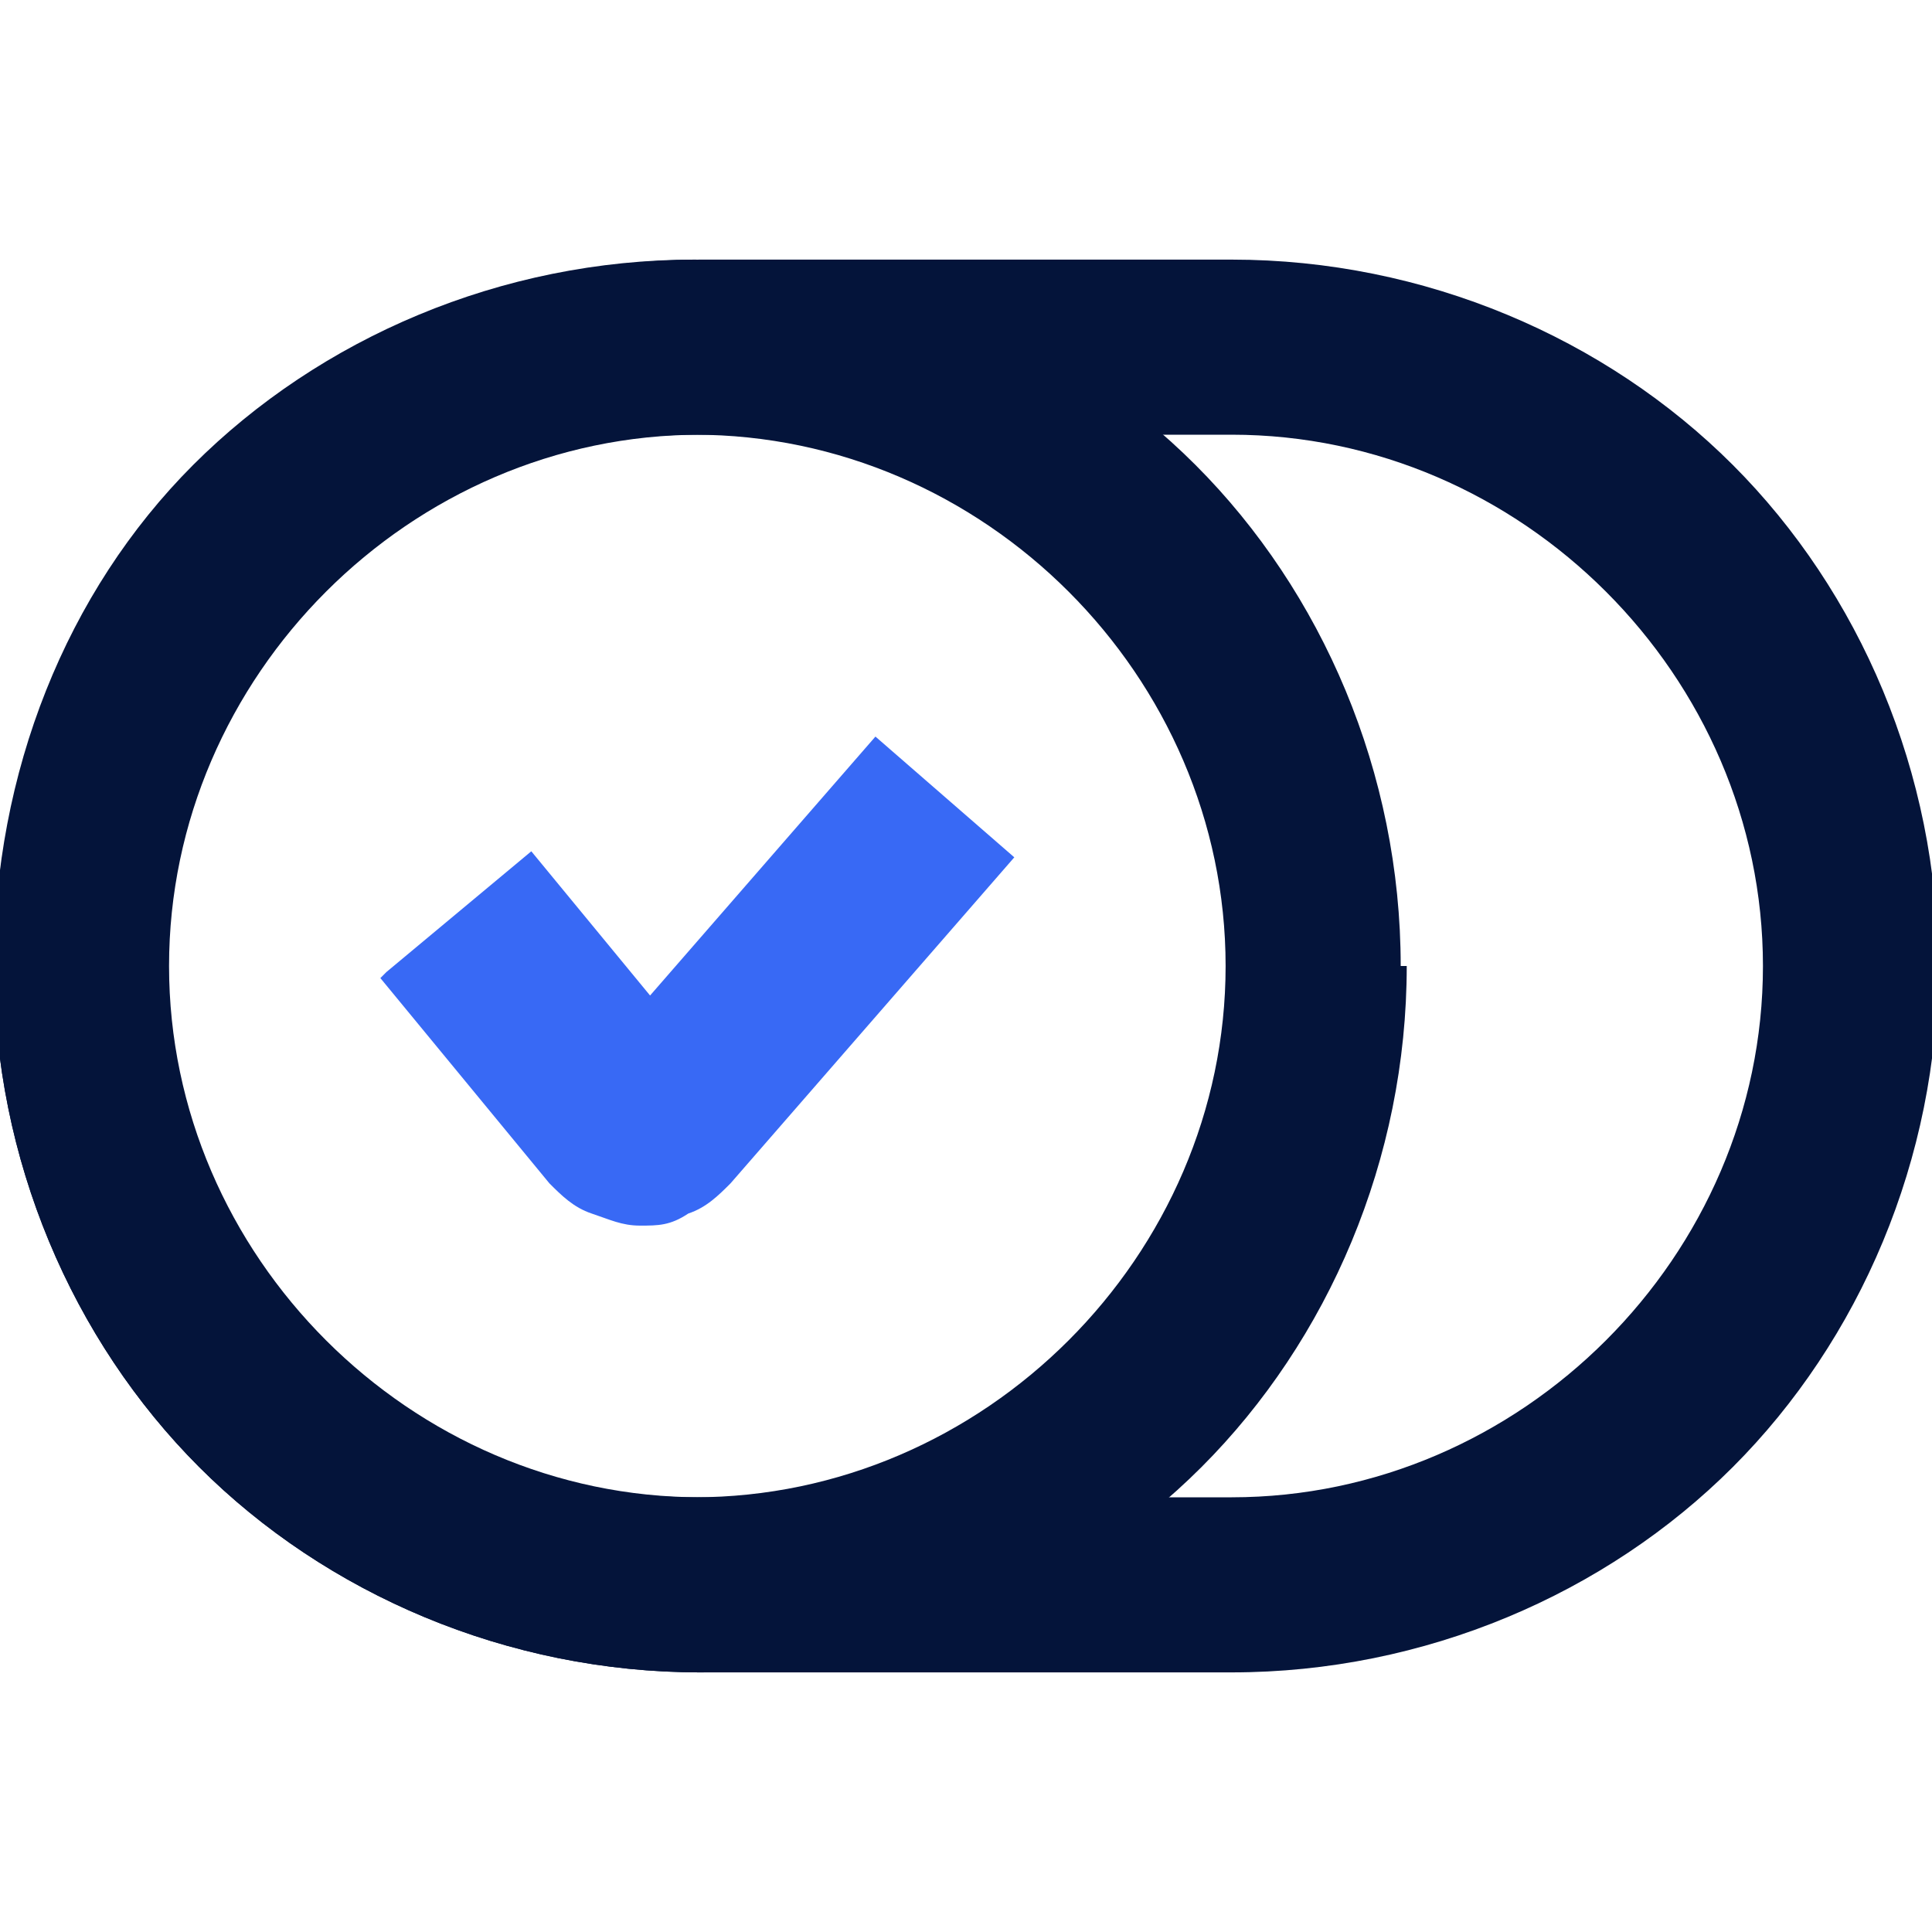
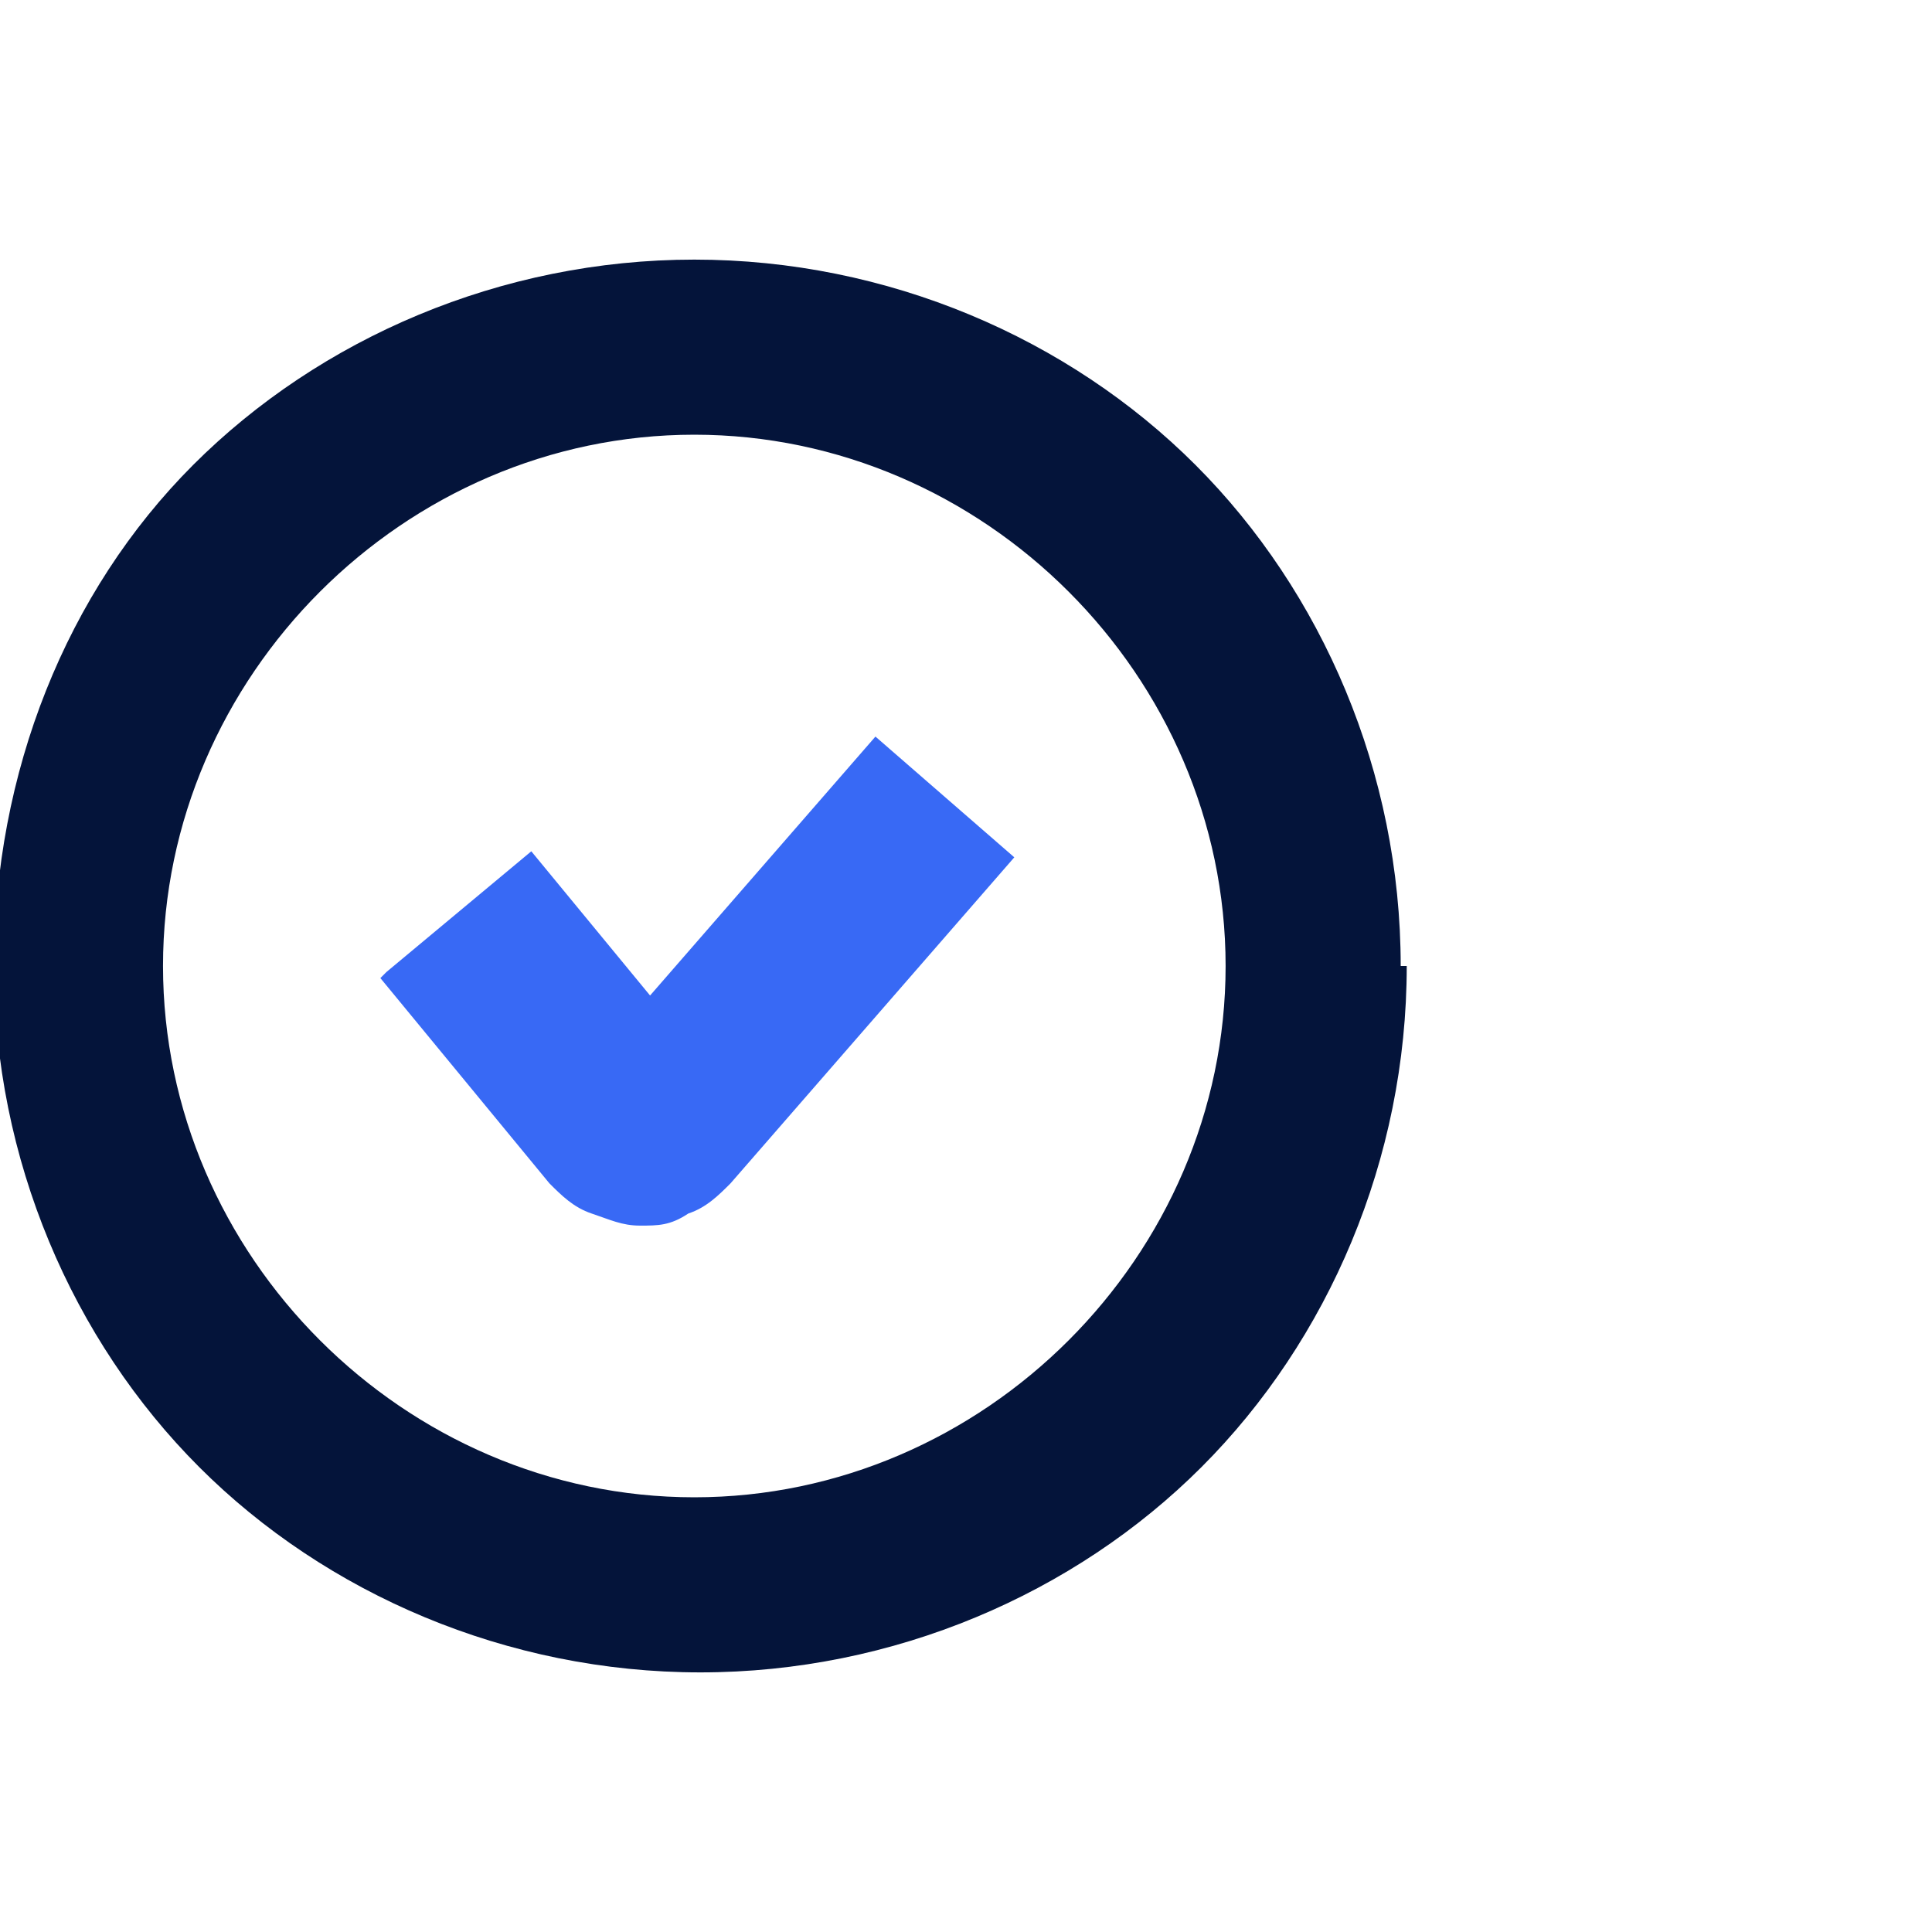
<svg xmlns="http://www.w3.org/2000/svg" id="Layer_2" version="1.1" viewBox="0 0 32 32">
  <defs>
    <style>
      .st0 {
        fill: #3869f5;
      }

      .st1 {
        fill: #04143a;
      }
    </style>
  </defs>
  <g id="Layer_1-2">
    <g>
-       <path class="st1" d="M11.6,26.2v1.5h8.8c3.2,0,6.2-1.3,8.3-3.4,2.1-2.1,3.4-5.1,3.4-8.3s-1.3-6.2-3.4-8.3c-2.1-2.1-5.1-3.4-8.3-3.4h-8.8c-3.2,0-6.2,1.3-8.3,3.4C1.2,9.8-.1,12.8-.1,16s1.3,6.2,3.4,8.3c2.1,2.1,5.1,3.4,8.3,3.4v-2.9c-2.4,0-4.6-1-6.2-2.6-1.6-1.6-2.6-3.8-2.6-6.2s1-4.6,2.6-6.2c1.6-1.6,3.8-2.6,6.2-2.6h8.8c2.4,0,4.6,1,6.2,2.6,1.6,1.6,2.6,3.8,2.6,6.2s-1,4.6-2.6,6.2c-1.6,1.6-3.8,2.6-6.2,2.6h-8.8v1.5h0Z" />
      <path class="st1" d="M21.8,16h-1.5c0,2.4-1,4.6-2.6,6.2-1.6,1.6-3.8,2.6-6.2,2.6s-4.6-1-6.2-2.6c-1.6-1.6-2.6-3.8-2.6-6.2s1-4.6,2.6-6.2c1.6-1.6,3.8-2.6,6.2-2.6s4.6,1,6.2,2.6c1.6,1.6,2.6,3.8,2.6,6.2h2.9c0-3.2-1.3-6.2-3.4-8.3-2.1-2.1-5.1-3.4-8.3-3.4s-6.2,1.3-8.3,3.4S-.1,12.8-.1,16s1.3,6.2,3.4,8.3c2.1,2.1,5.1,3.4,8.3,3.4s6.2-1.3,8.3-3.4,3.4-5.1,3.4-8.3h-1.5Z" />
      <path class="st0" d="M6.3,16.2l2.8,3.4c.2.2.4.4.7.5.3.1.5.2.8.2s.5,0,.8-.2c.3-.1.5-.3.7-.5l4.7-5.4-2.3-2-4.7,5.4.9.7-.5-1c-.1,0-.3.2-.4.3l.9.7-.5-1,.5,1v-1.1c-.2,0-.3,0-.5,0l.5,1v-1.1,1.1l.5-1c-.1,0-.3-.1-.5-.1v1.1l.5-1-.5,1,.9-.7c-.1-.1-.2-.2-.4-.3l-.5,1,.9-.7-2.8-3.4-2.4,2h0Z" />
    </g>
  </g>
</svg>